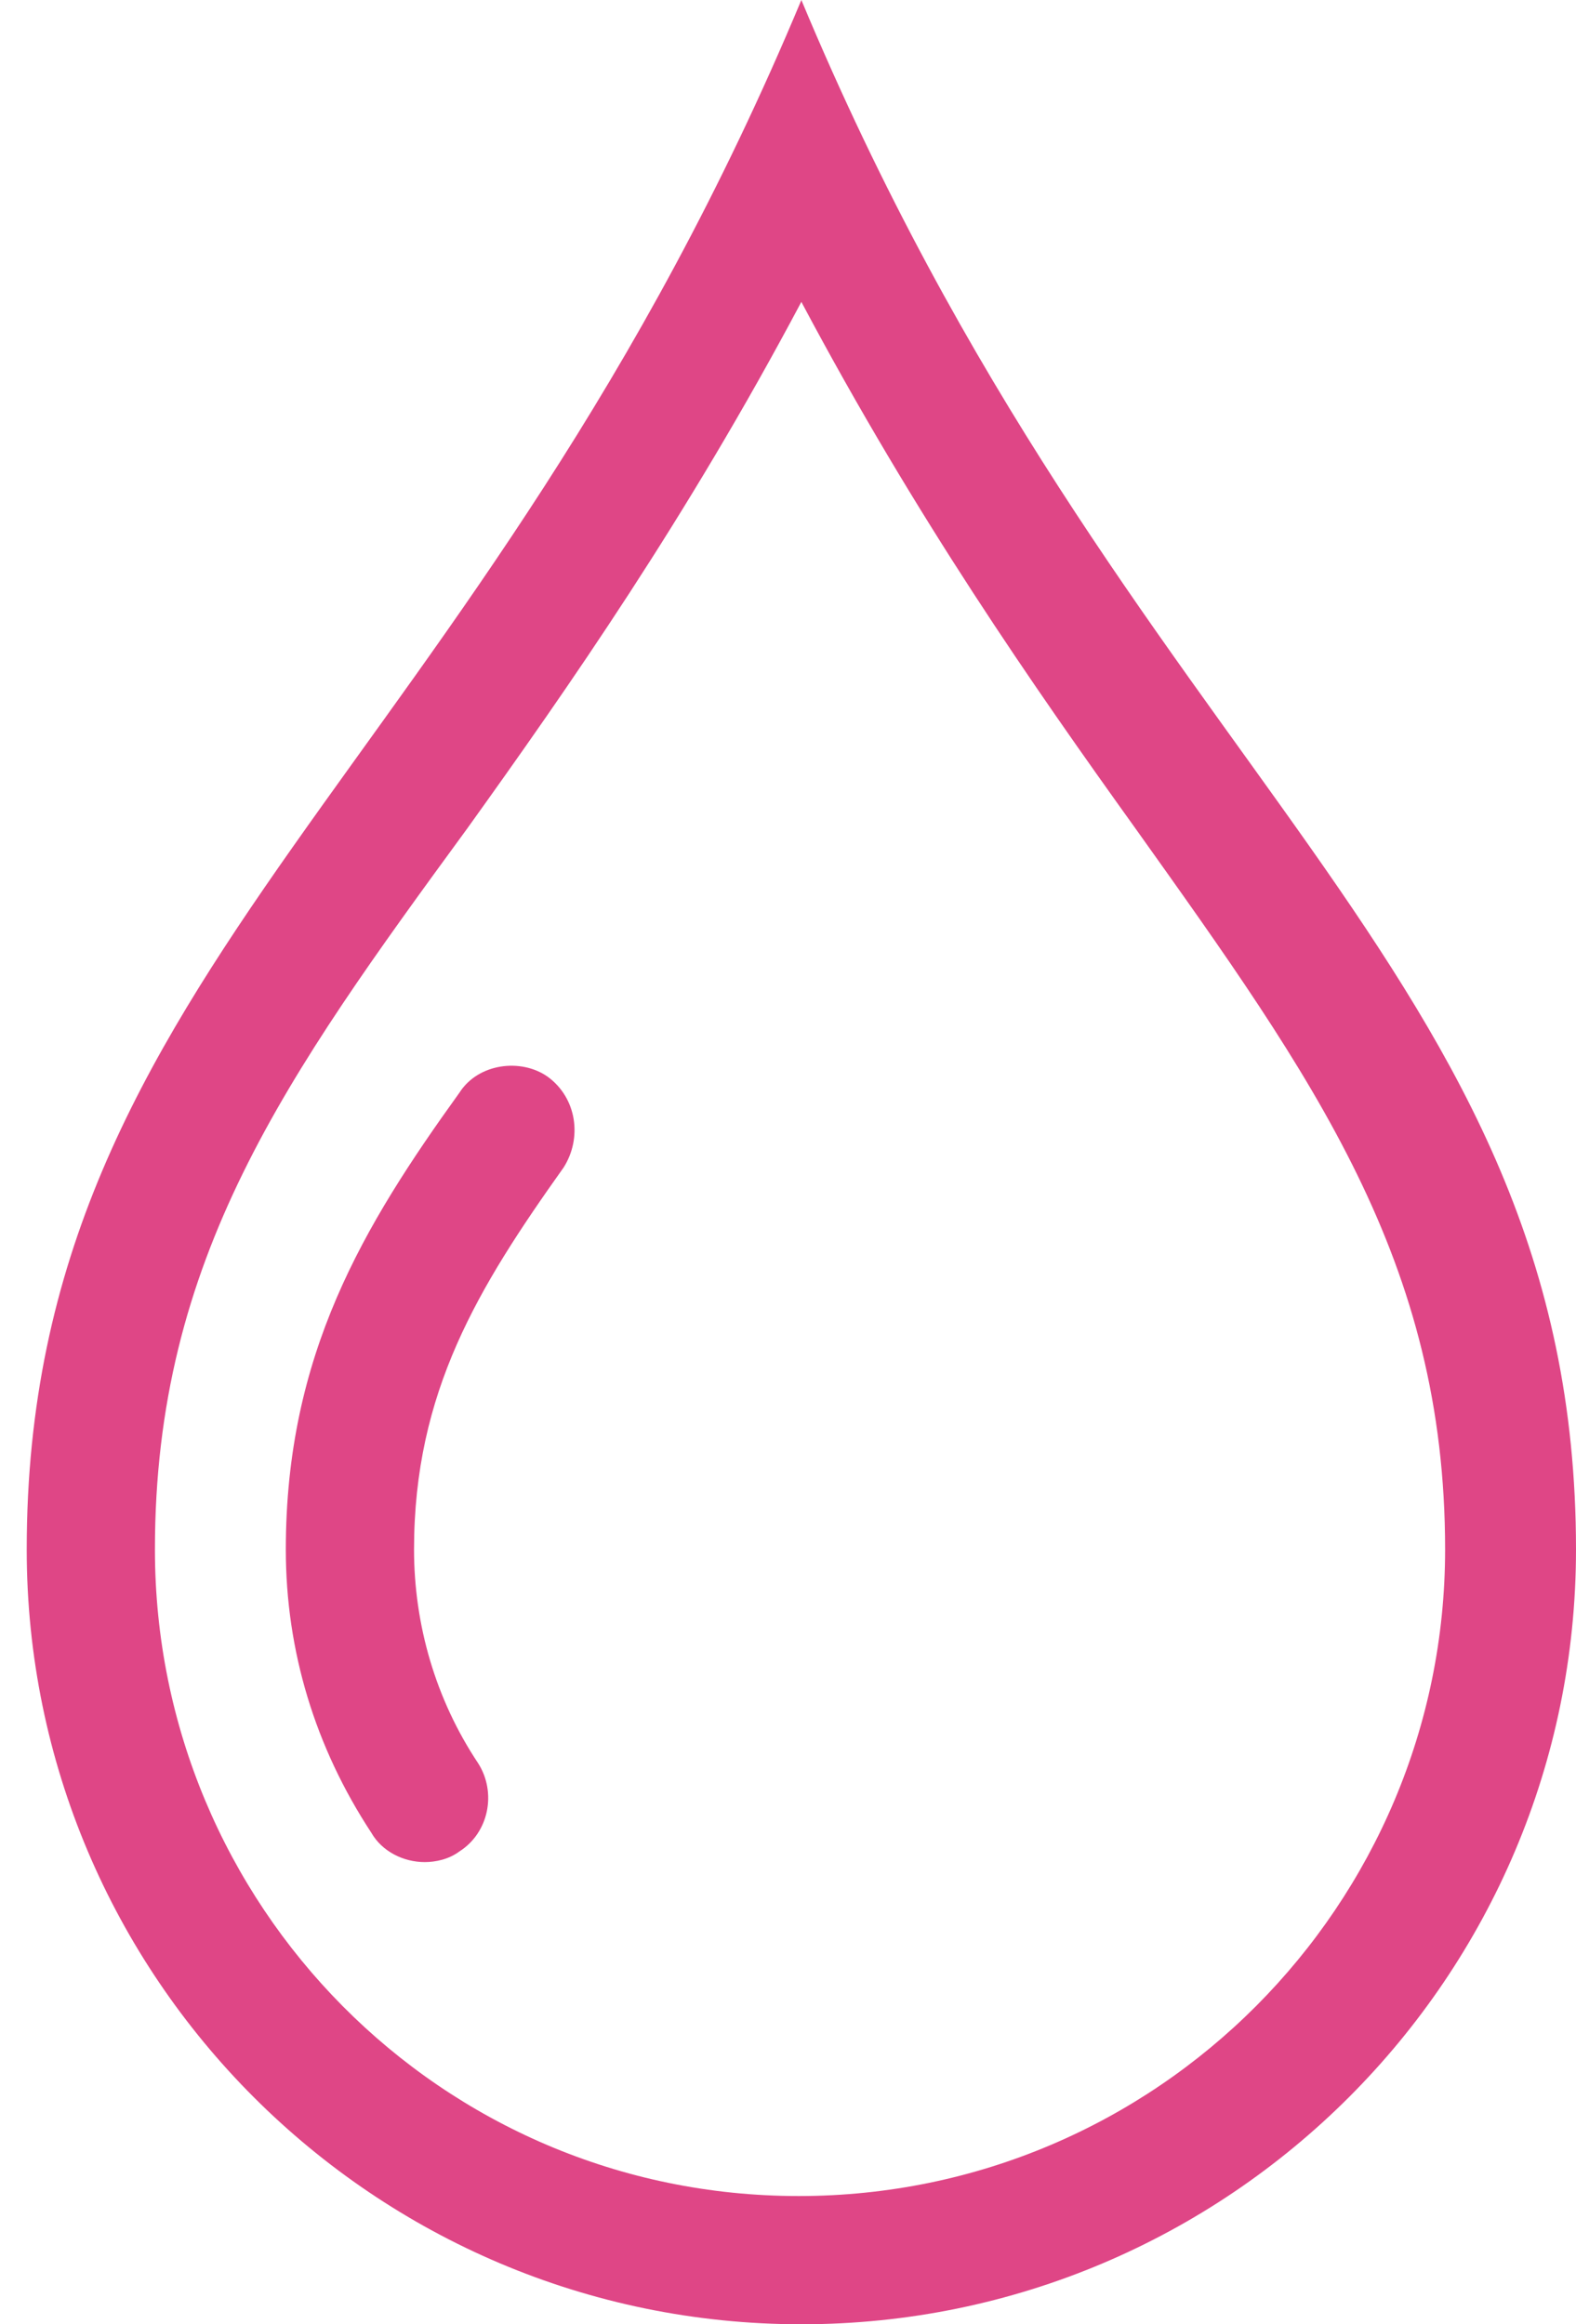
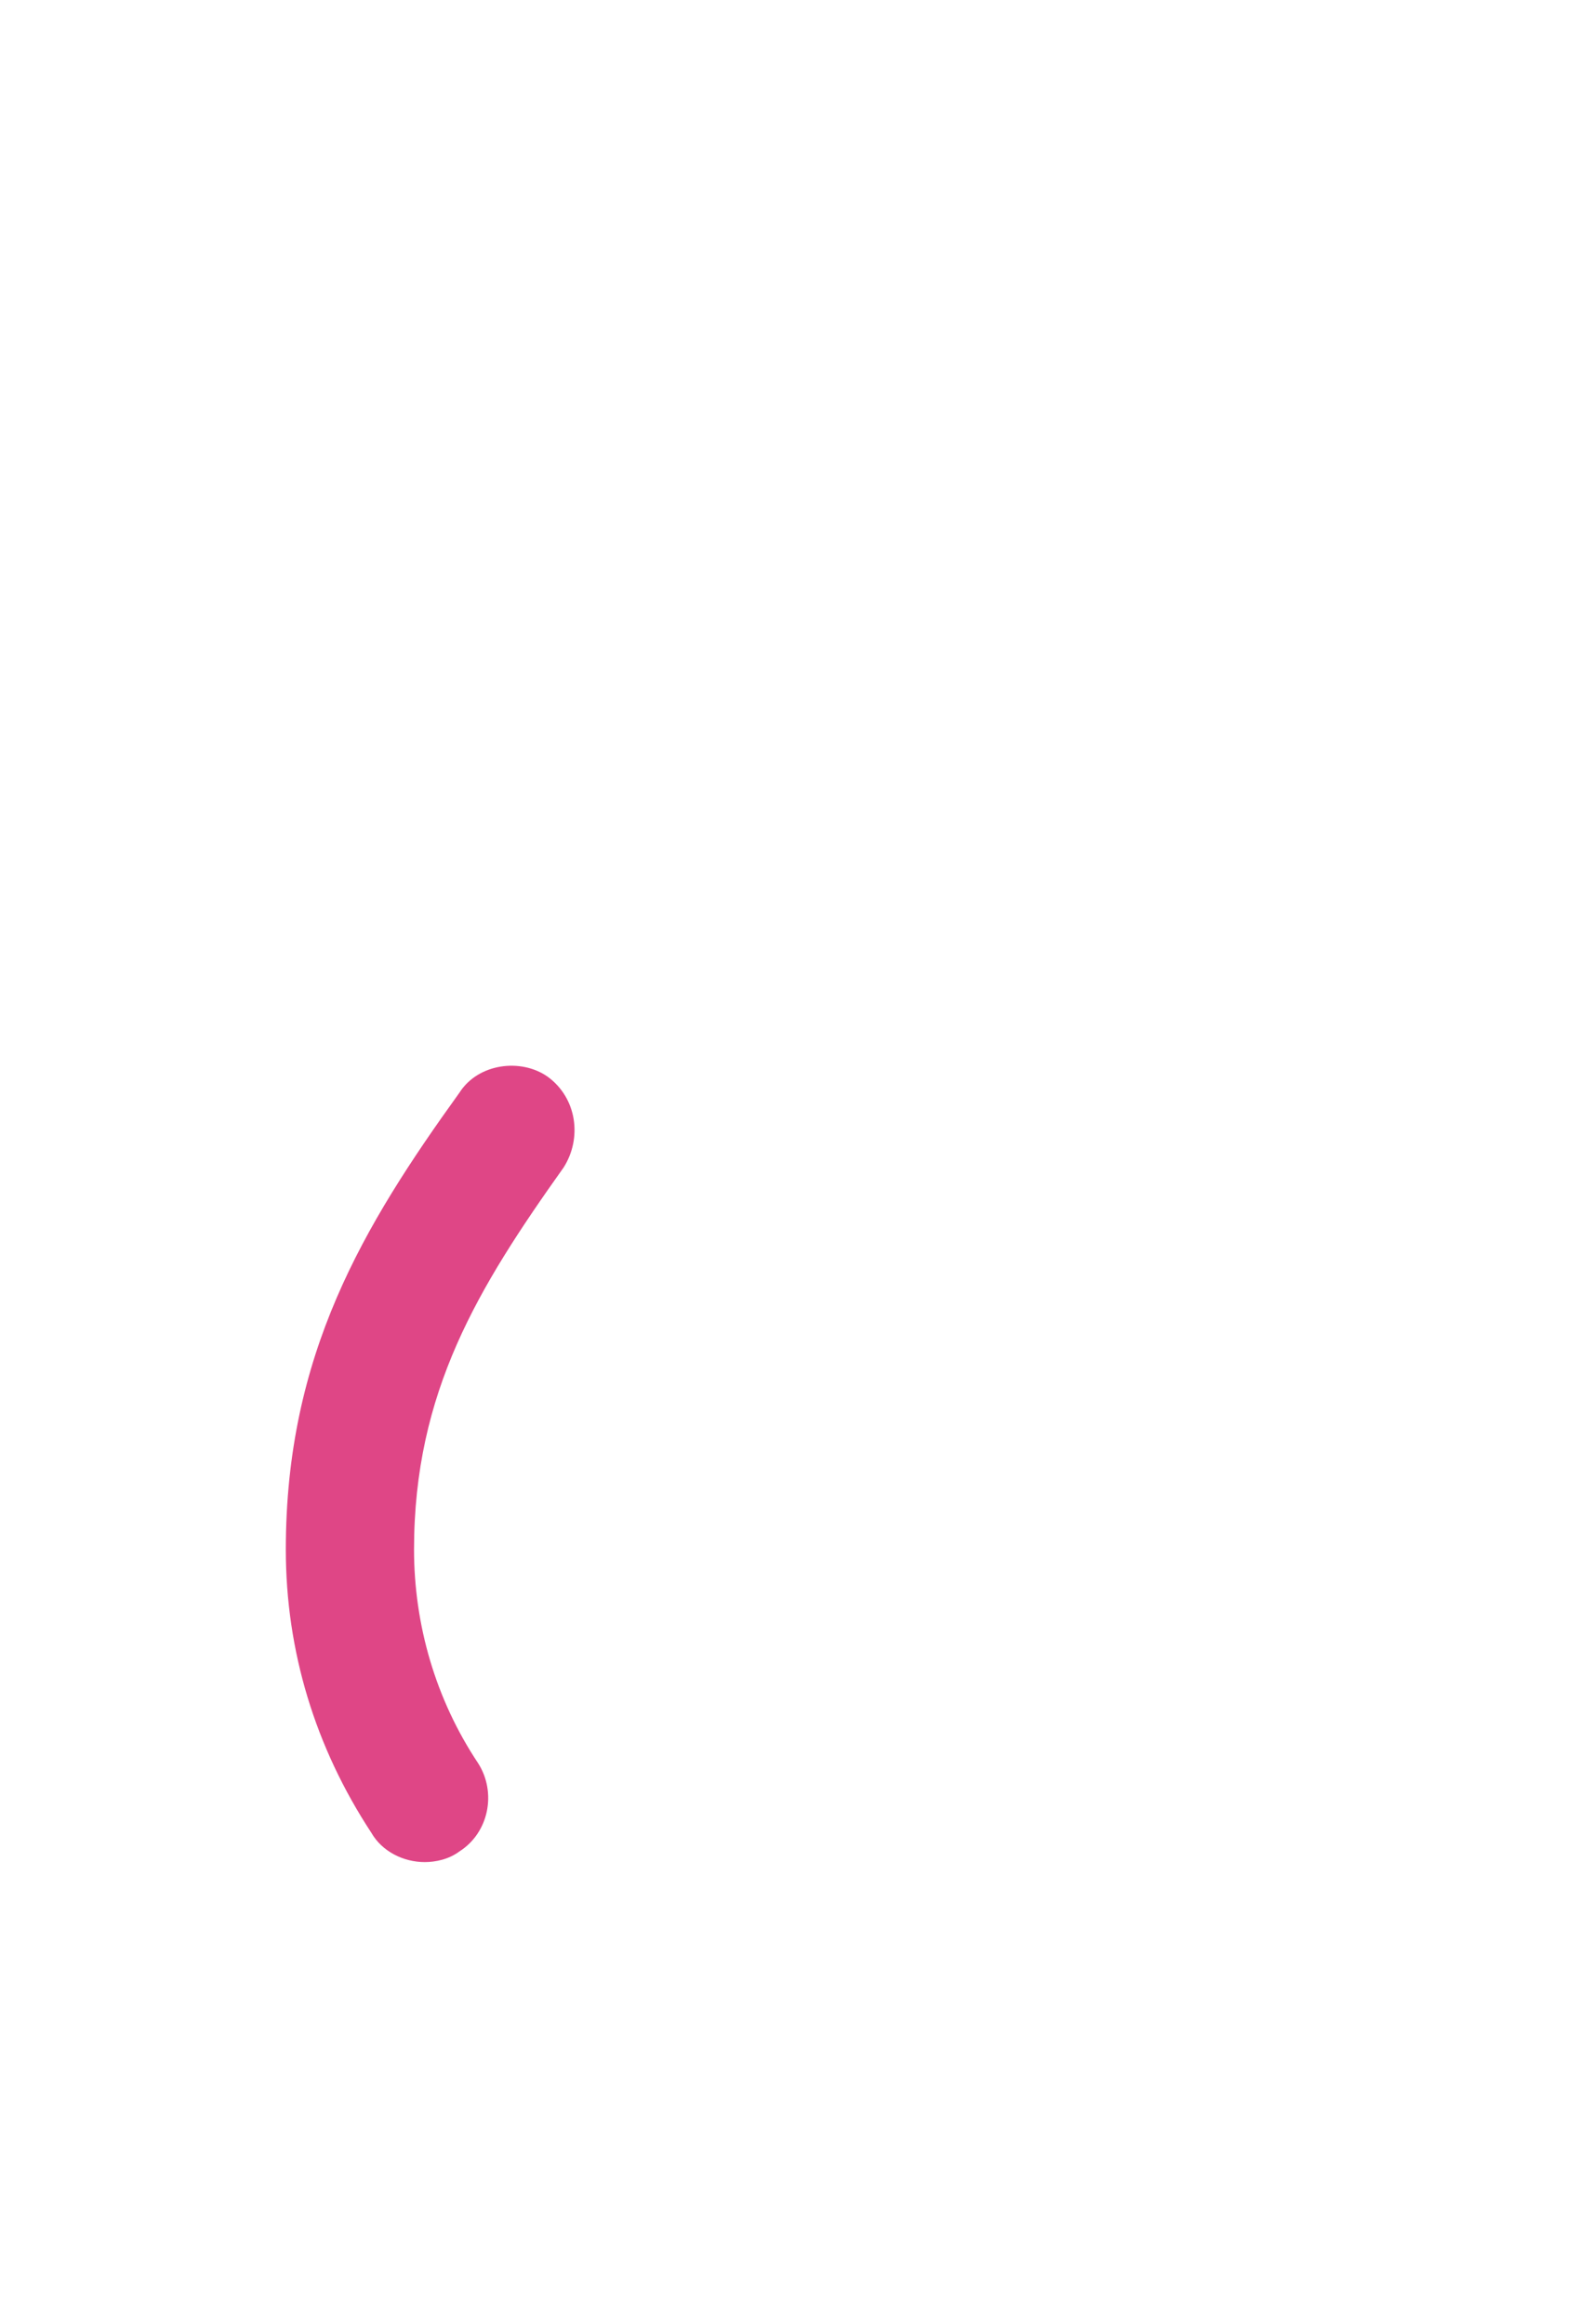
<svg xmlns="http://www.w3.org/2000/svg" version="1.0" id="Слой_1" x="0px" y="0px" width="59px" height="87px" viewBox="-12.5 -26 59 87" style="enable-background:new -12.5 -26 59 87;" xml:space="preserve">
  <style type="text/css">
	.st0{fill:#DF4686;}
</style>
  <path class="st0" d="M3.4,43.7c-0.8,0-1.6-0.4-2-1.1c-2.1-3.2-3.2-6.8-3.2-10.6c0-7.3,2.9-12.1,6.5-17.1C5.4,13.8,7,13.6,8,14.3  c1.1,0.8,1.3,2.3,0.6,3.4C5.4,22.2,3,26.1,3,32c0,2.8,0.8,5.6,2.4,8c0.7,1.1,0.4,2.6-0.7,3.3C4.3,43.6,3.8,43.7,3.4,43.7z" />
-   <path class="st0" d="M17.5-14.7C21.8-6.6,26.2-0.3,30,5c6.7,9.4,11.6,16.2,11.6,27c0,13.3-10.8,24.2-24.2,24.2S-6.7,45.3-6.7,32  C-6.7,21.1-1.8,14.3,5,5C8.8-0.3,13.2-6.6,17.5-14.7 M17.5-26c-12.1,29-29,36.2-29,58c0,16,13,29,29,29c16,0,29-13,29-29  C46.5,10.2,29.6,3,17.5-26L17.5-26z" />
</svg>